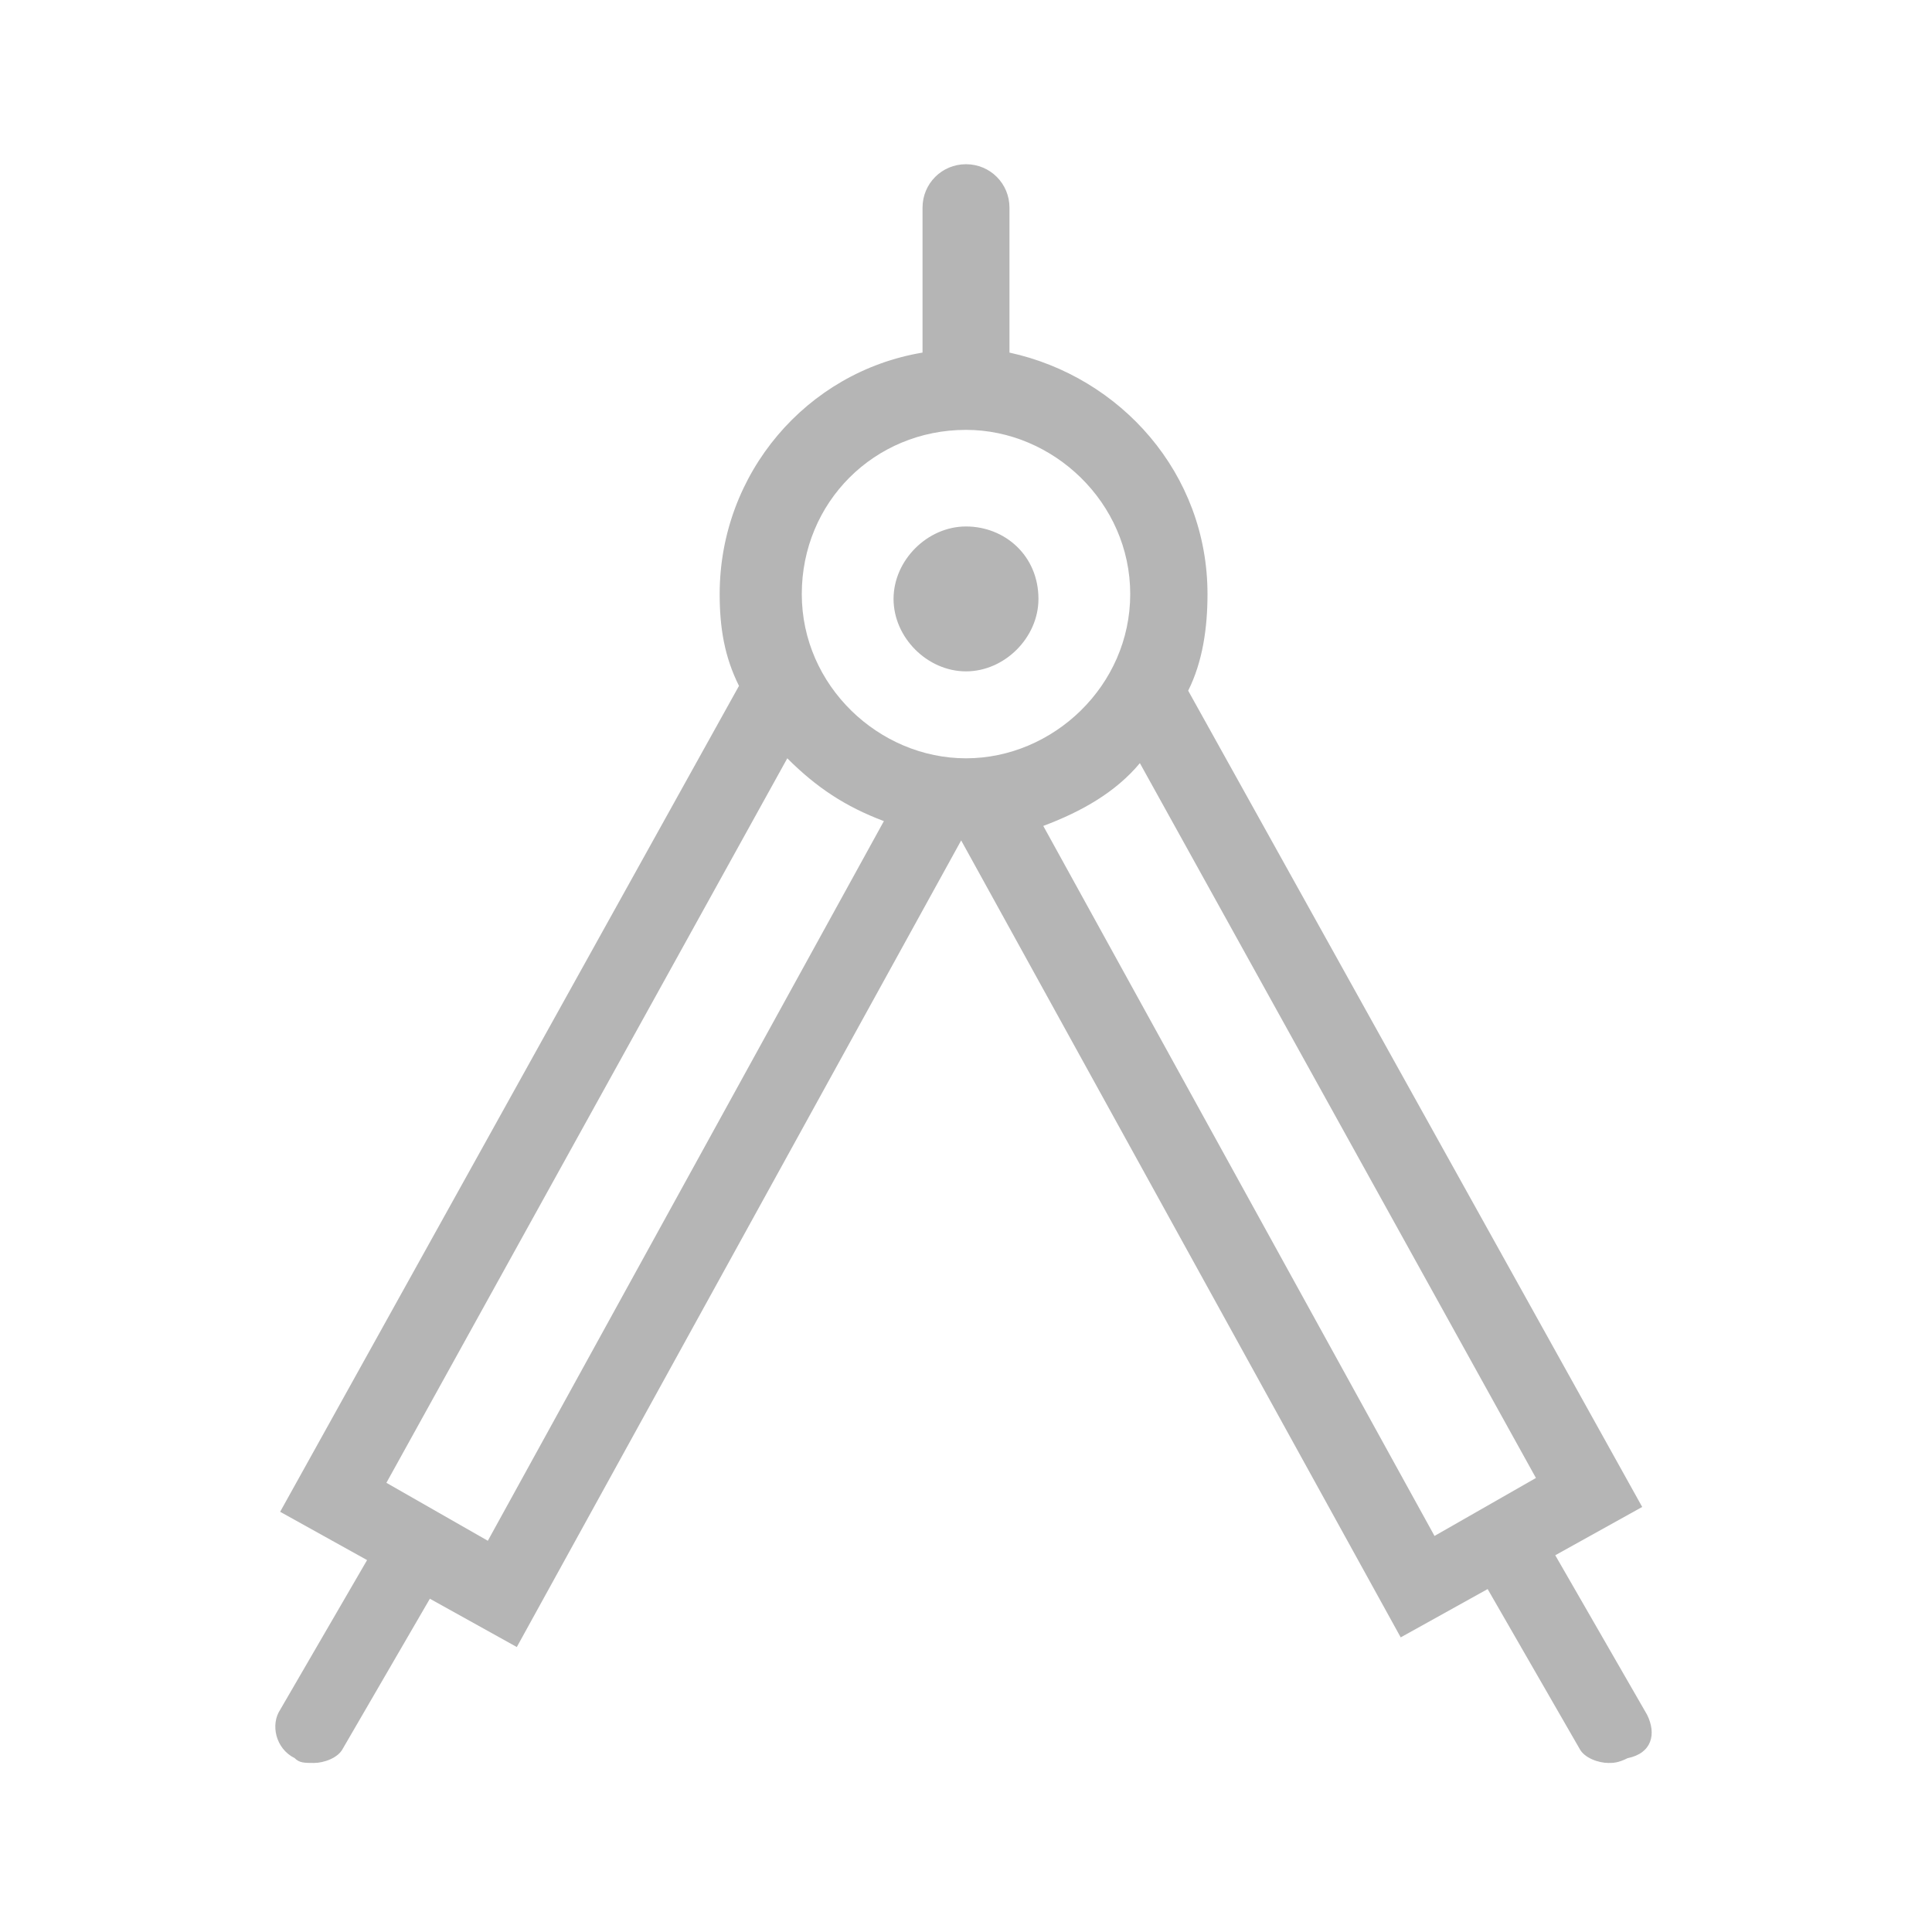
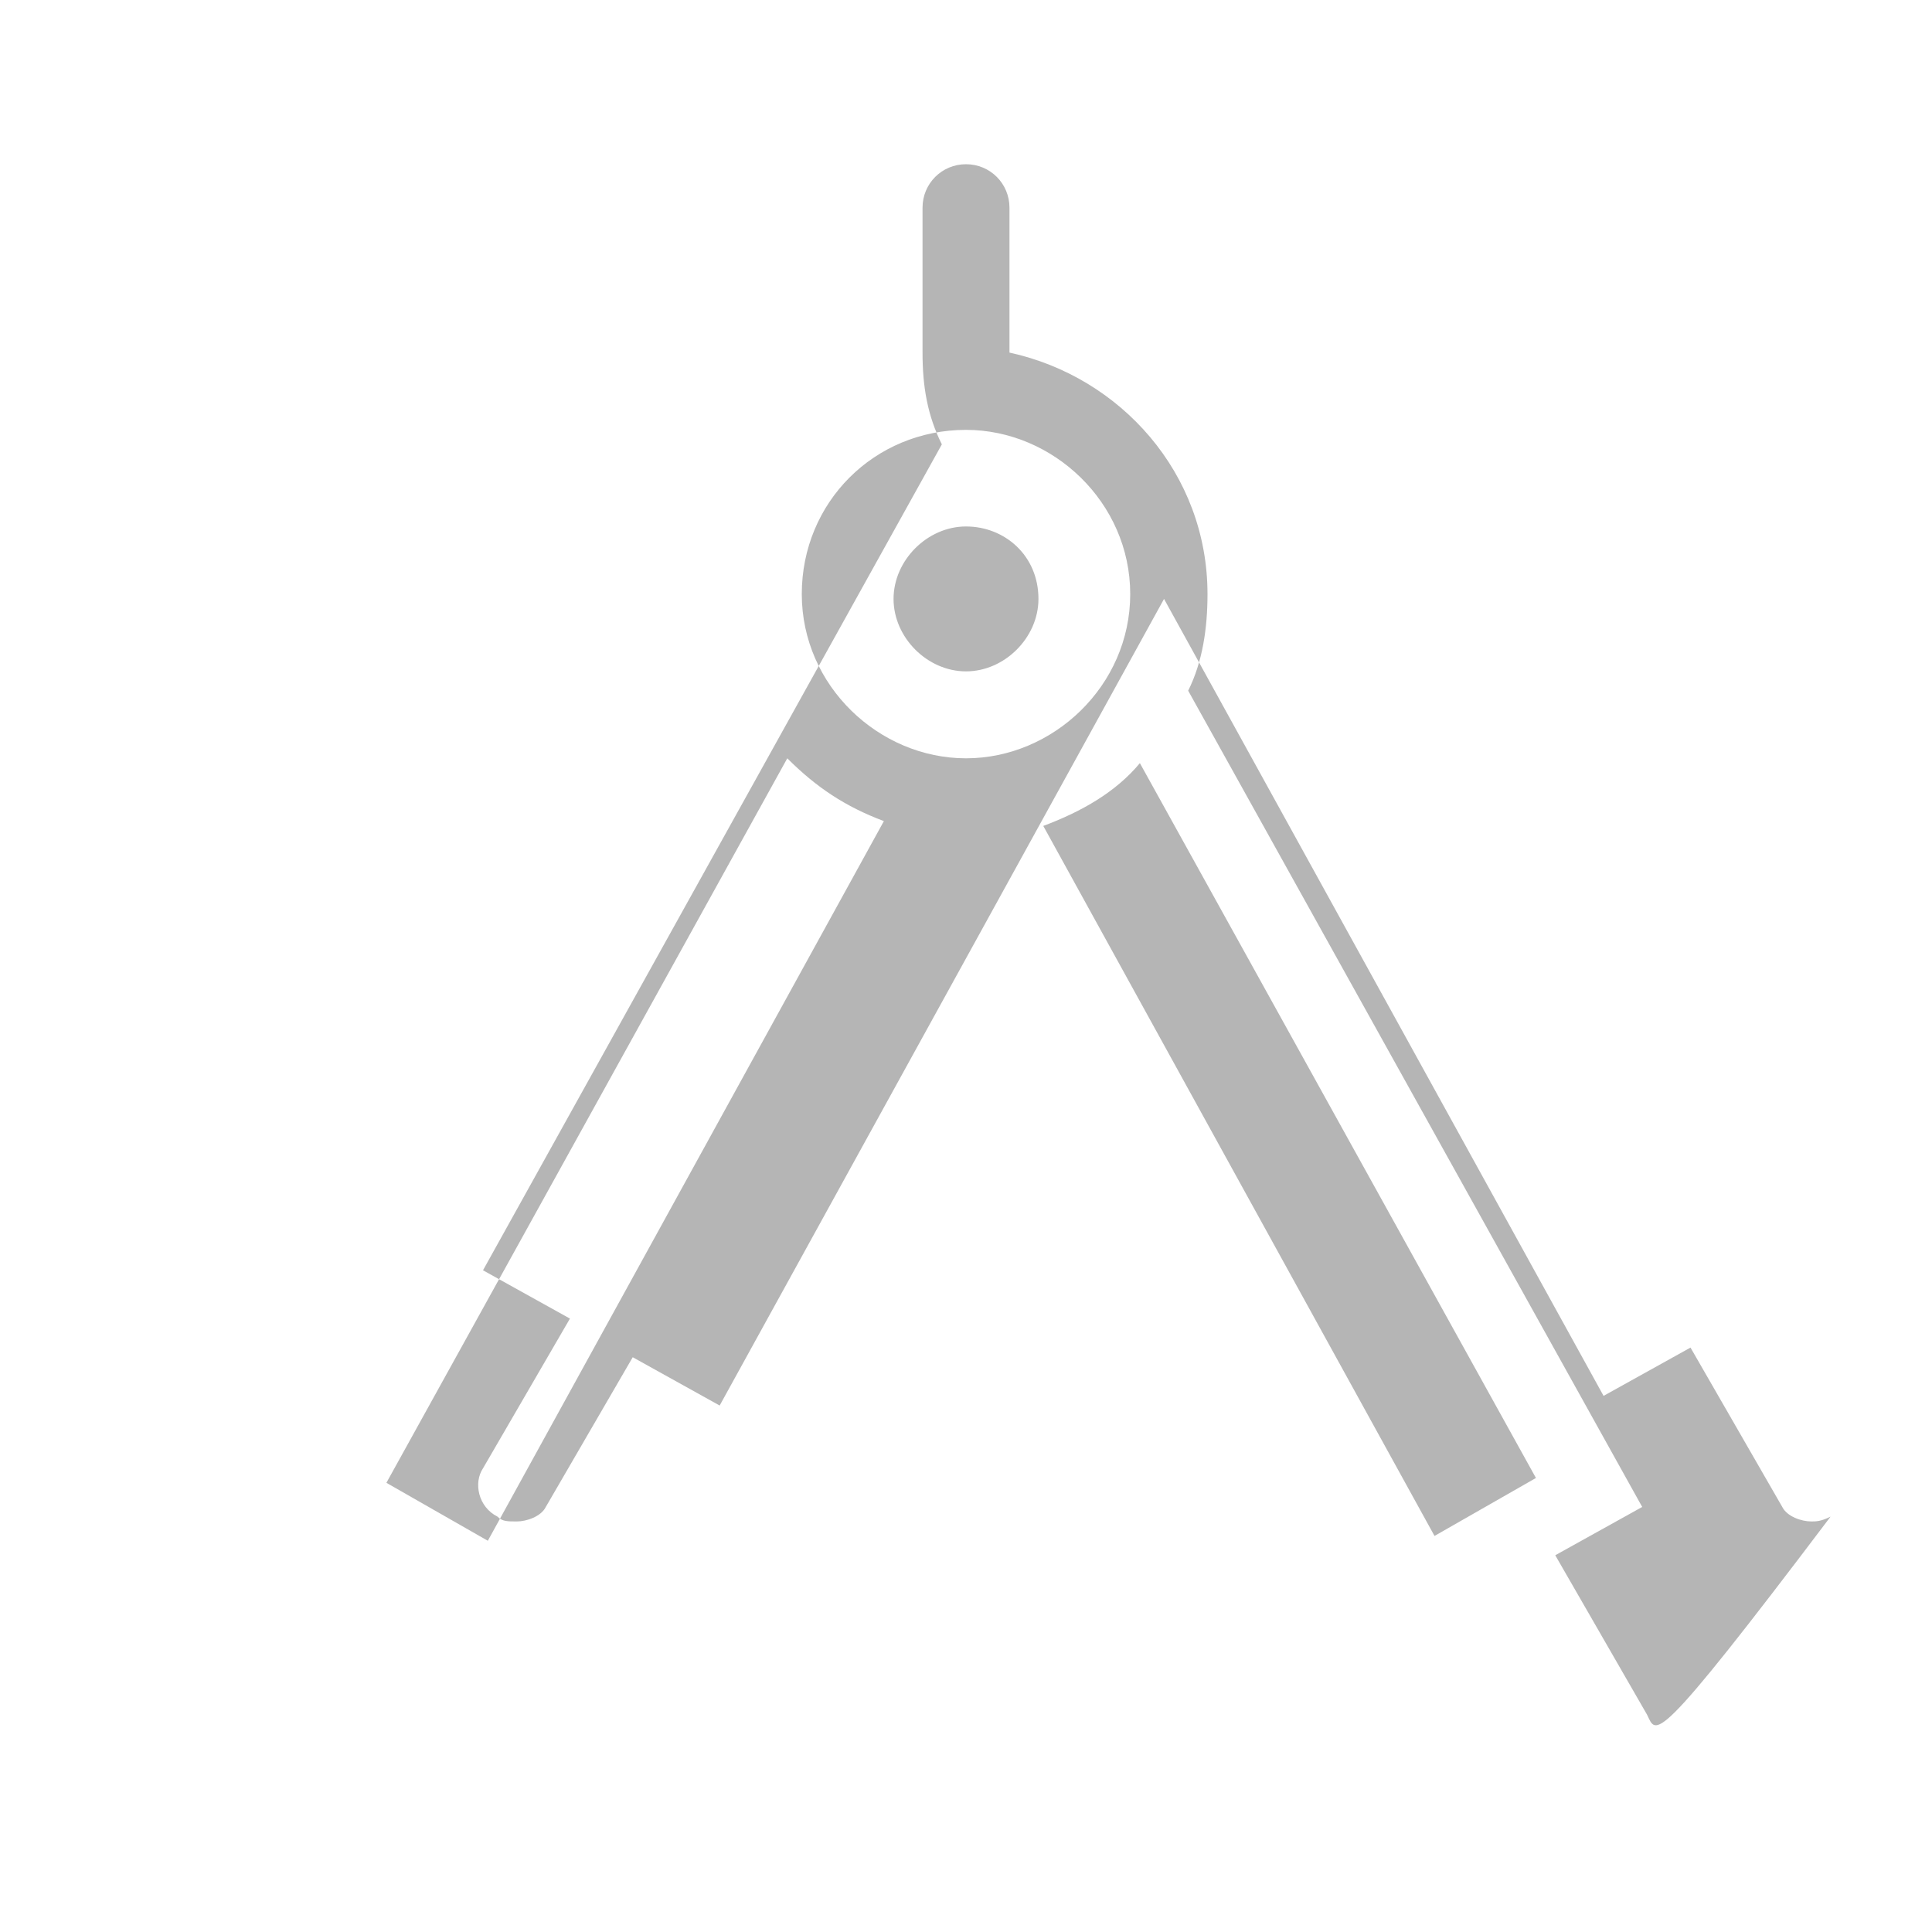
<svg xmlns="http://www.w3.org/2000/svg" version="1.1" id="REDFEMA" x="0px" y="0px" viewBox="-400 575.5 40 40" style="enable-background:new -400 575.5 40 40;" xml:space="preserve">
  <style type="text/css">
	.st0{fill:#B5B5B5;}
</style>
-   <path id="map-measure" class="st0" d="M-365.9,611l-1.9-3.3l1.8-1l-9.4-16.9c0.3-0.6,0.4-1.3,0.4-2c0-2.5-1.8-4.5-4.1-5v-3  c0-0.5-0.4-0.9-0.9-0.9s-0.9,0.4-0.9,0.9v3c-2.4,0.4-4.2,2.5-4.2,5c0,0.7,0.1,1.3,0.4,1.9l-9.5,17.1l1.8,1l-1.8,3.1  c-0.2,0.3-0.1,0.8,0.3,1c0.1,0.1,0.2,0.1,0.4,0.1c0.2,0,0.5-0.1,0.6-0.3l1.8-3.1l1.8,1l9.2-16.7l0,0c0,0,0,0,0,0c0,0,0,0,0,0l0,0  l9.1,16.5l1.8-1l1.9,3.3c0.1,0.2,0.4,0.3,0.6,0.3c0.1,0,0.2,0,0.4-0.1C-365.8,611.8-365.7,611.4-365.9,611z M-389.9,607.4l-2.1-1.2  l8.3-15c0.6,0.6,1.2,1,2,1.3L-389.9,607.4z M-380,591.2c-1.8,0-3.4-1.5-3.4-3.4s1.5-3.4,3.4-3.4c1.8,0,3.4,1.5,3.4,3.4  S-378.2,591.2-380,591.2z M-370.3,607.3l-8.1-14.7c0.8-0.3,1.5-0.7,2-1.3l8.2,14.8L-370.3,607.3z M-378.5,587.9  c0,0.8-0.7,1.5-1.5,1.5s-1.5-0.7-1.5-1.5s0.7-1.5,1.5-1.5S-378.5,587-378.5,587.9z" />
+   <path id="map-measure" class="st0" d="M-365.9,611l-1.9-3.3l1.8-1l-9.4-16.9c0.3-0.6,0.4-1.3,0.4-2c0-2.5-1.8-4.5-4.1-5v-3  c0-0.5-0.4-0.9-0.9-0.9s-0.9,0.4-0.9,0.9v3c0,0.7,0.1,1.3,0.4,1.9l-9.5,17.1l1.8,1l-1.8,3.1  c-0.2,0.3-0.1,0.8,0.3,1c0.1,0.1,0.2,0.1,0.4,0.1c0.2,0,0.5-0.1,0.6-0.3l1.8-3.1l1.8,1l9.2-16.7l0,0c0,0,0,0,0,0c0,0,0,0,0,0l0,0  l9.1,16.5l1.8-1l1.9,3.3c0.1,0.2,0.4,0.3,0.6,0.3c0.1,0,0.2,0,0.4-0.1C-365.8,611.8-365.7,611.4-365.9,611z M-389.9,607.4l-2.1-1.2  l8.3-15c0.6,0.6,1.2,1,2,1.3L-389.9,607.4z M-380,591.2c-1.8,0-3.4-1.5-3.4-3.4s1.5-3.4,3.4-3.4c1.8,0,3.4,1.5,3.4,3.4  S-378.2,591.2-380,591.2z M-370.3,607.3l-8.1-14.7c0.8-0.3,1.5-0.7,2-1.3l8.2,14.8L-370.3,607.3z M-378.5,587.9  c0,0.8-0.7,1.5-1.5,1.5s-1.5-0.7-1.5-1.5s0.7-1.5,1.5-1.5S-378.5,587-378.5,587.9z" />
</svg>